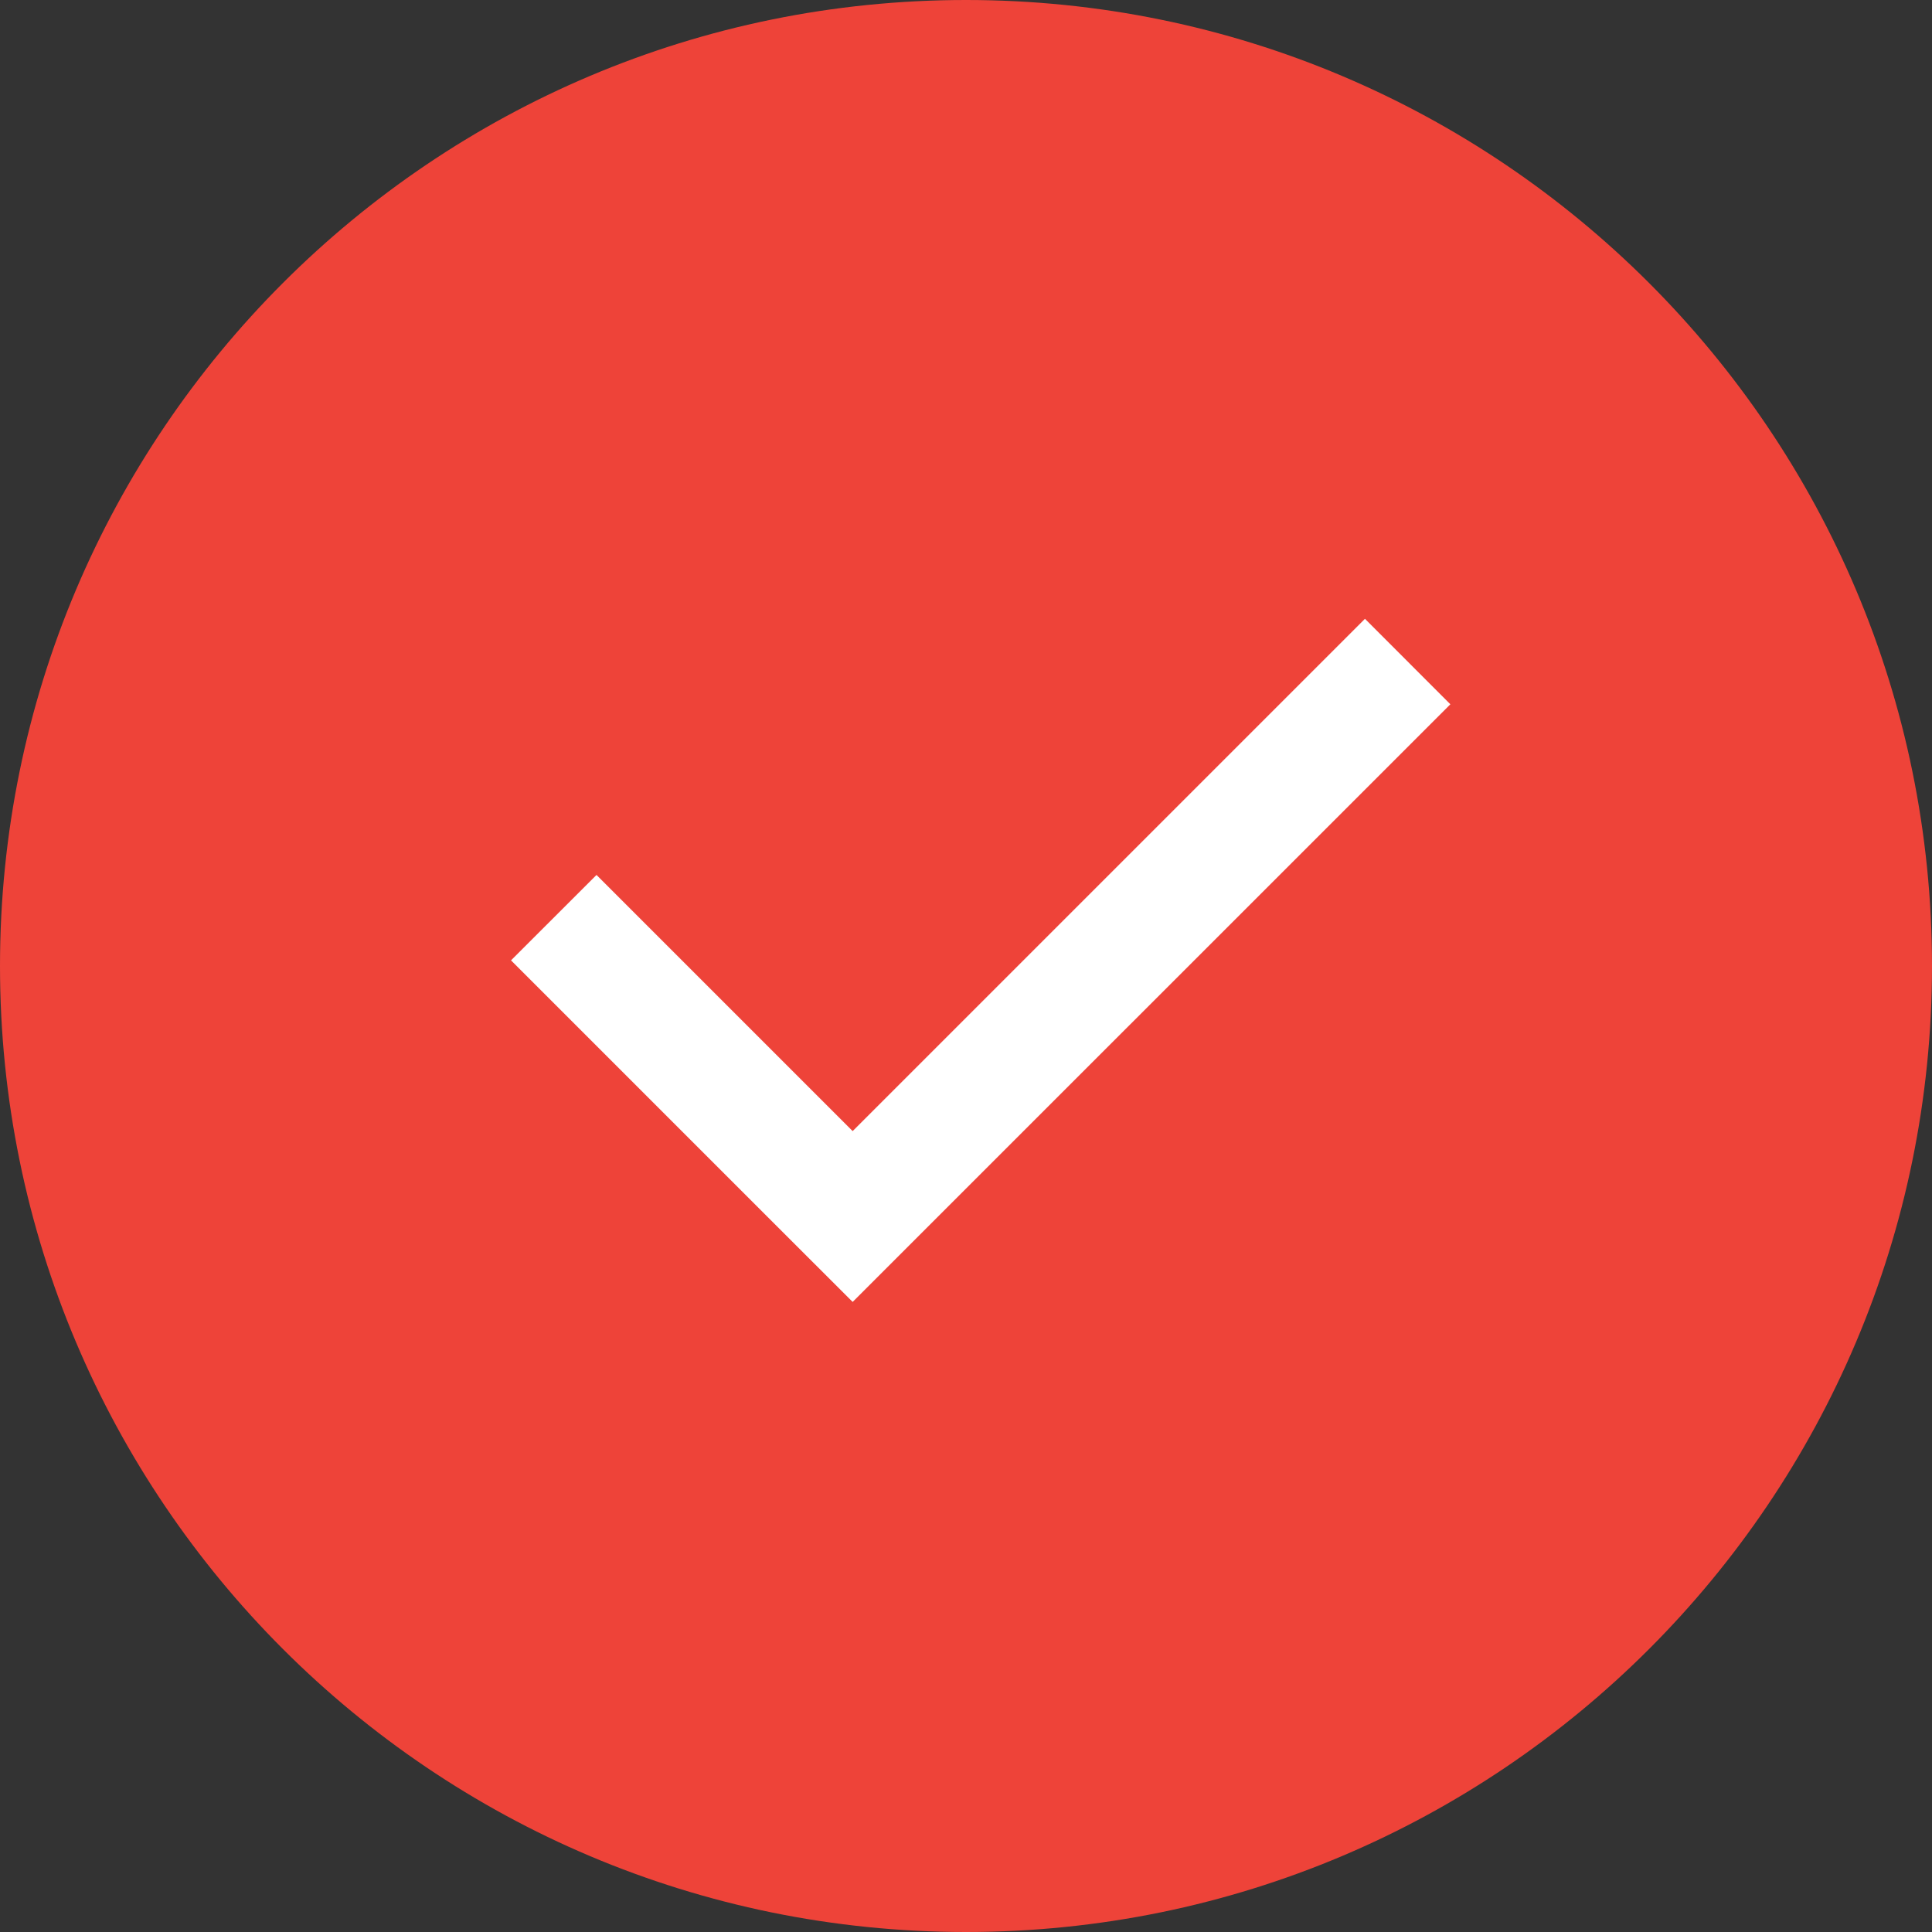
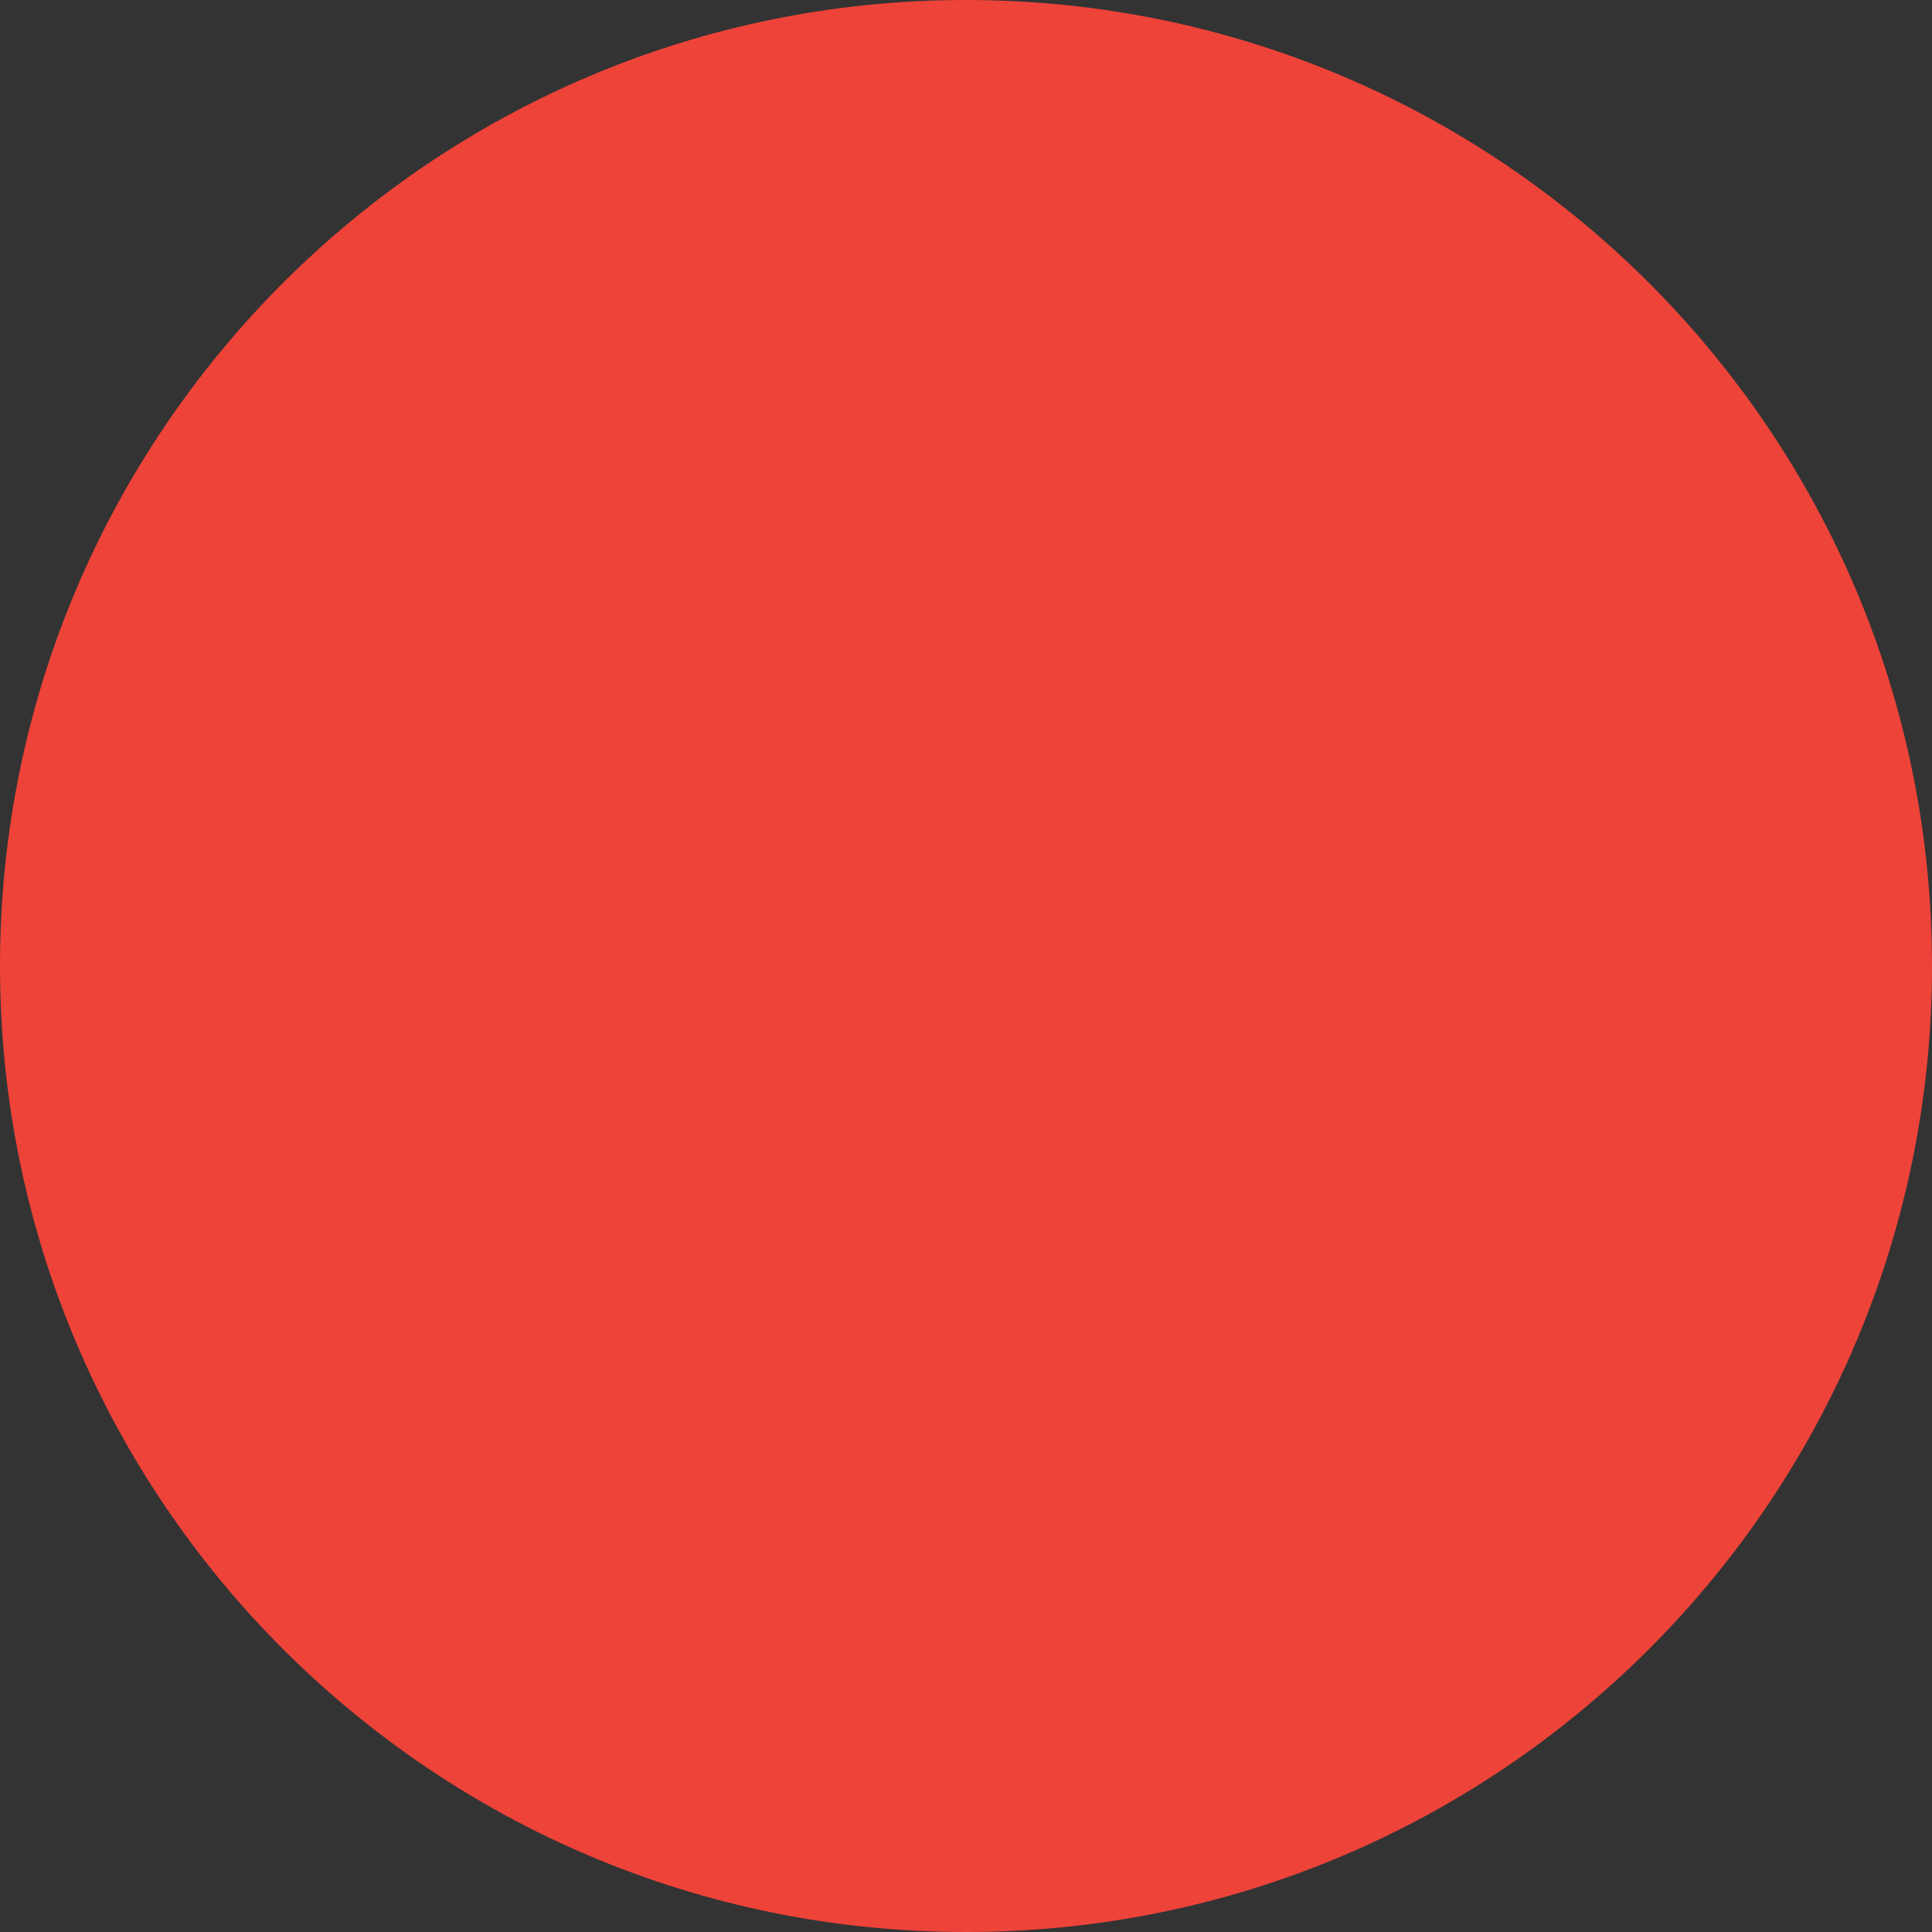
<svg xmlns="http://www.w3.org/2000/svg" width="24" height="24" viewBox="0 0 24 24" fill="none">
  <rect x="0" y="0" width="24" height="24" fill="#333333" stroke="none" />
  <path d="M12 0C5.373 0 0 5.373 0 12C0 18.627 5.373 24 12 24C18.627 24 24 18.627 24 12C24 5.373 18.627 0 12 0Z" fill="#EE4339" />
-   <path d="M9.53 15.112L10.592 16.173L18.017 8.749L16.956 7.687L10.592 14.051L7.41 10.869L6.348 11.93L9.53 15.112Z" fill="white" />
</svg>